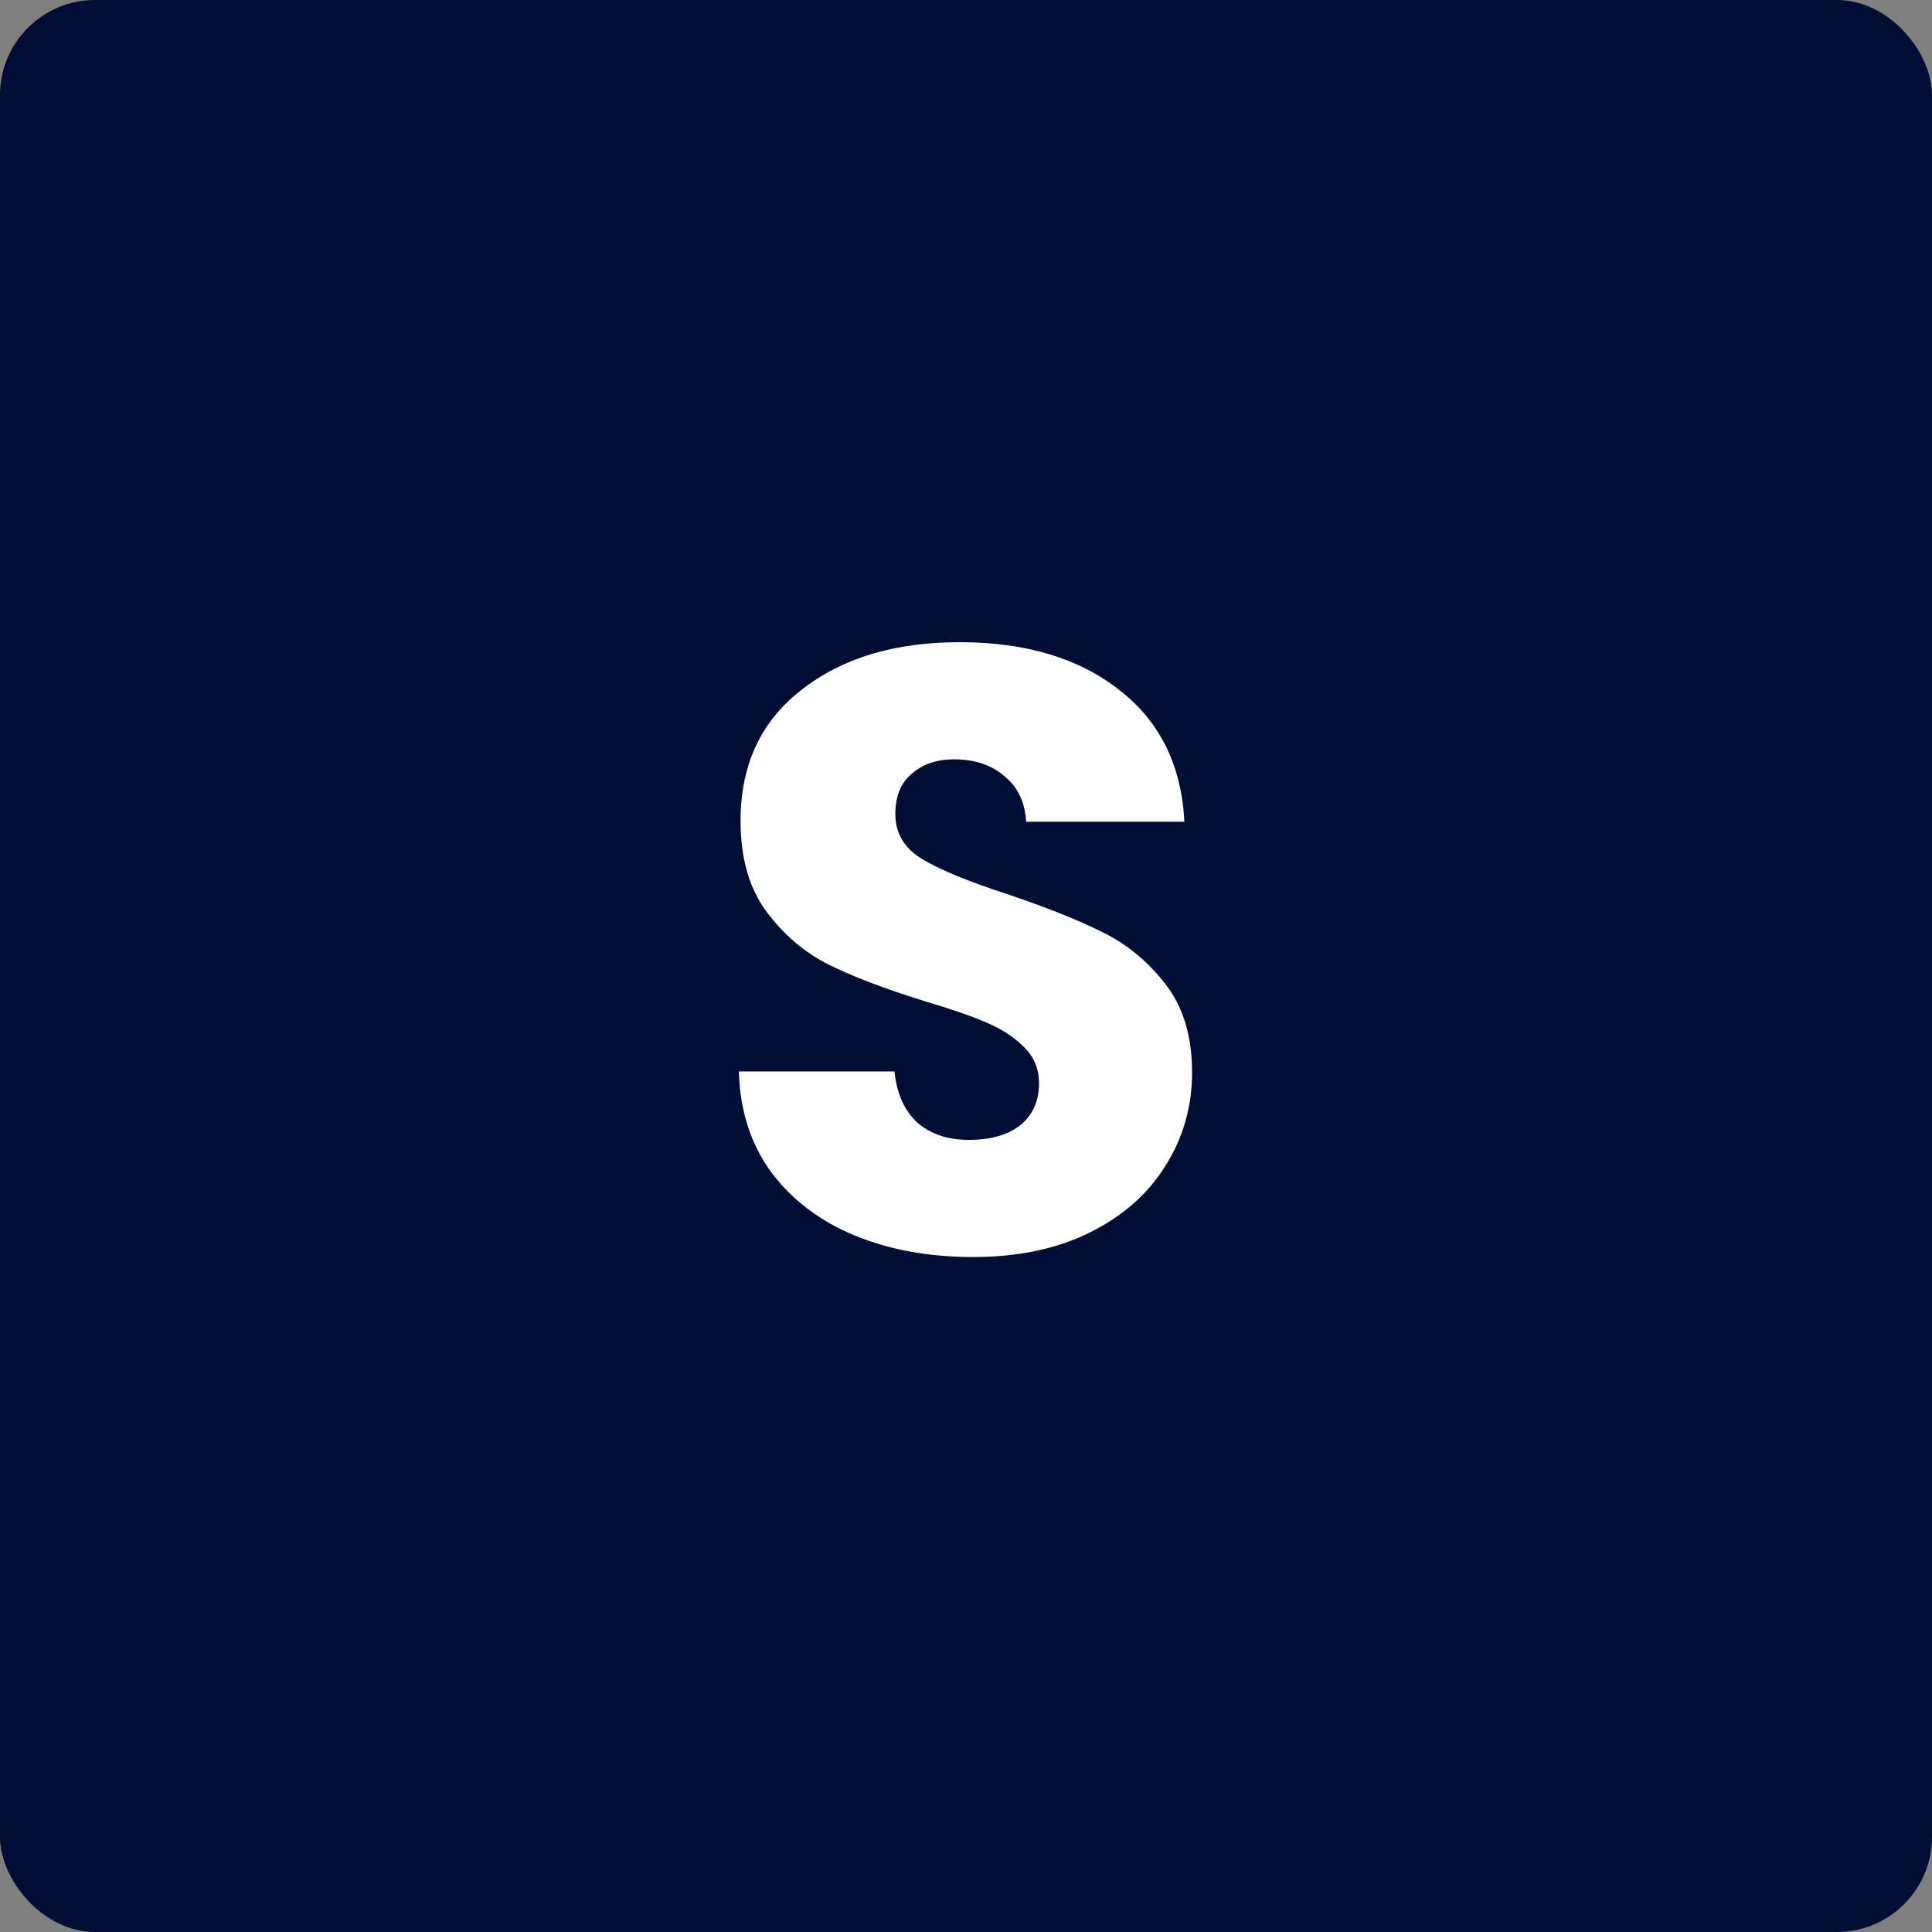
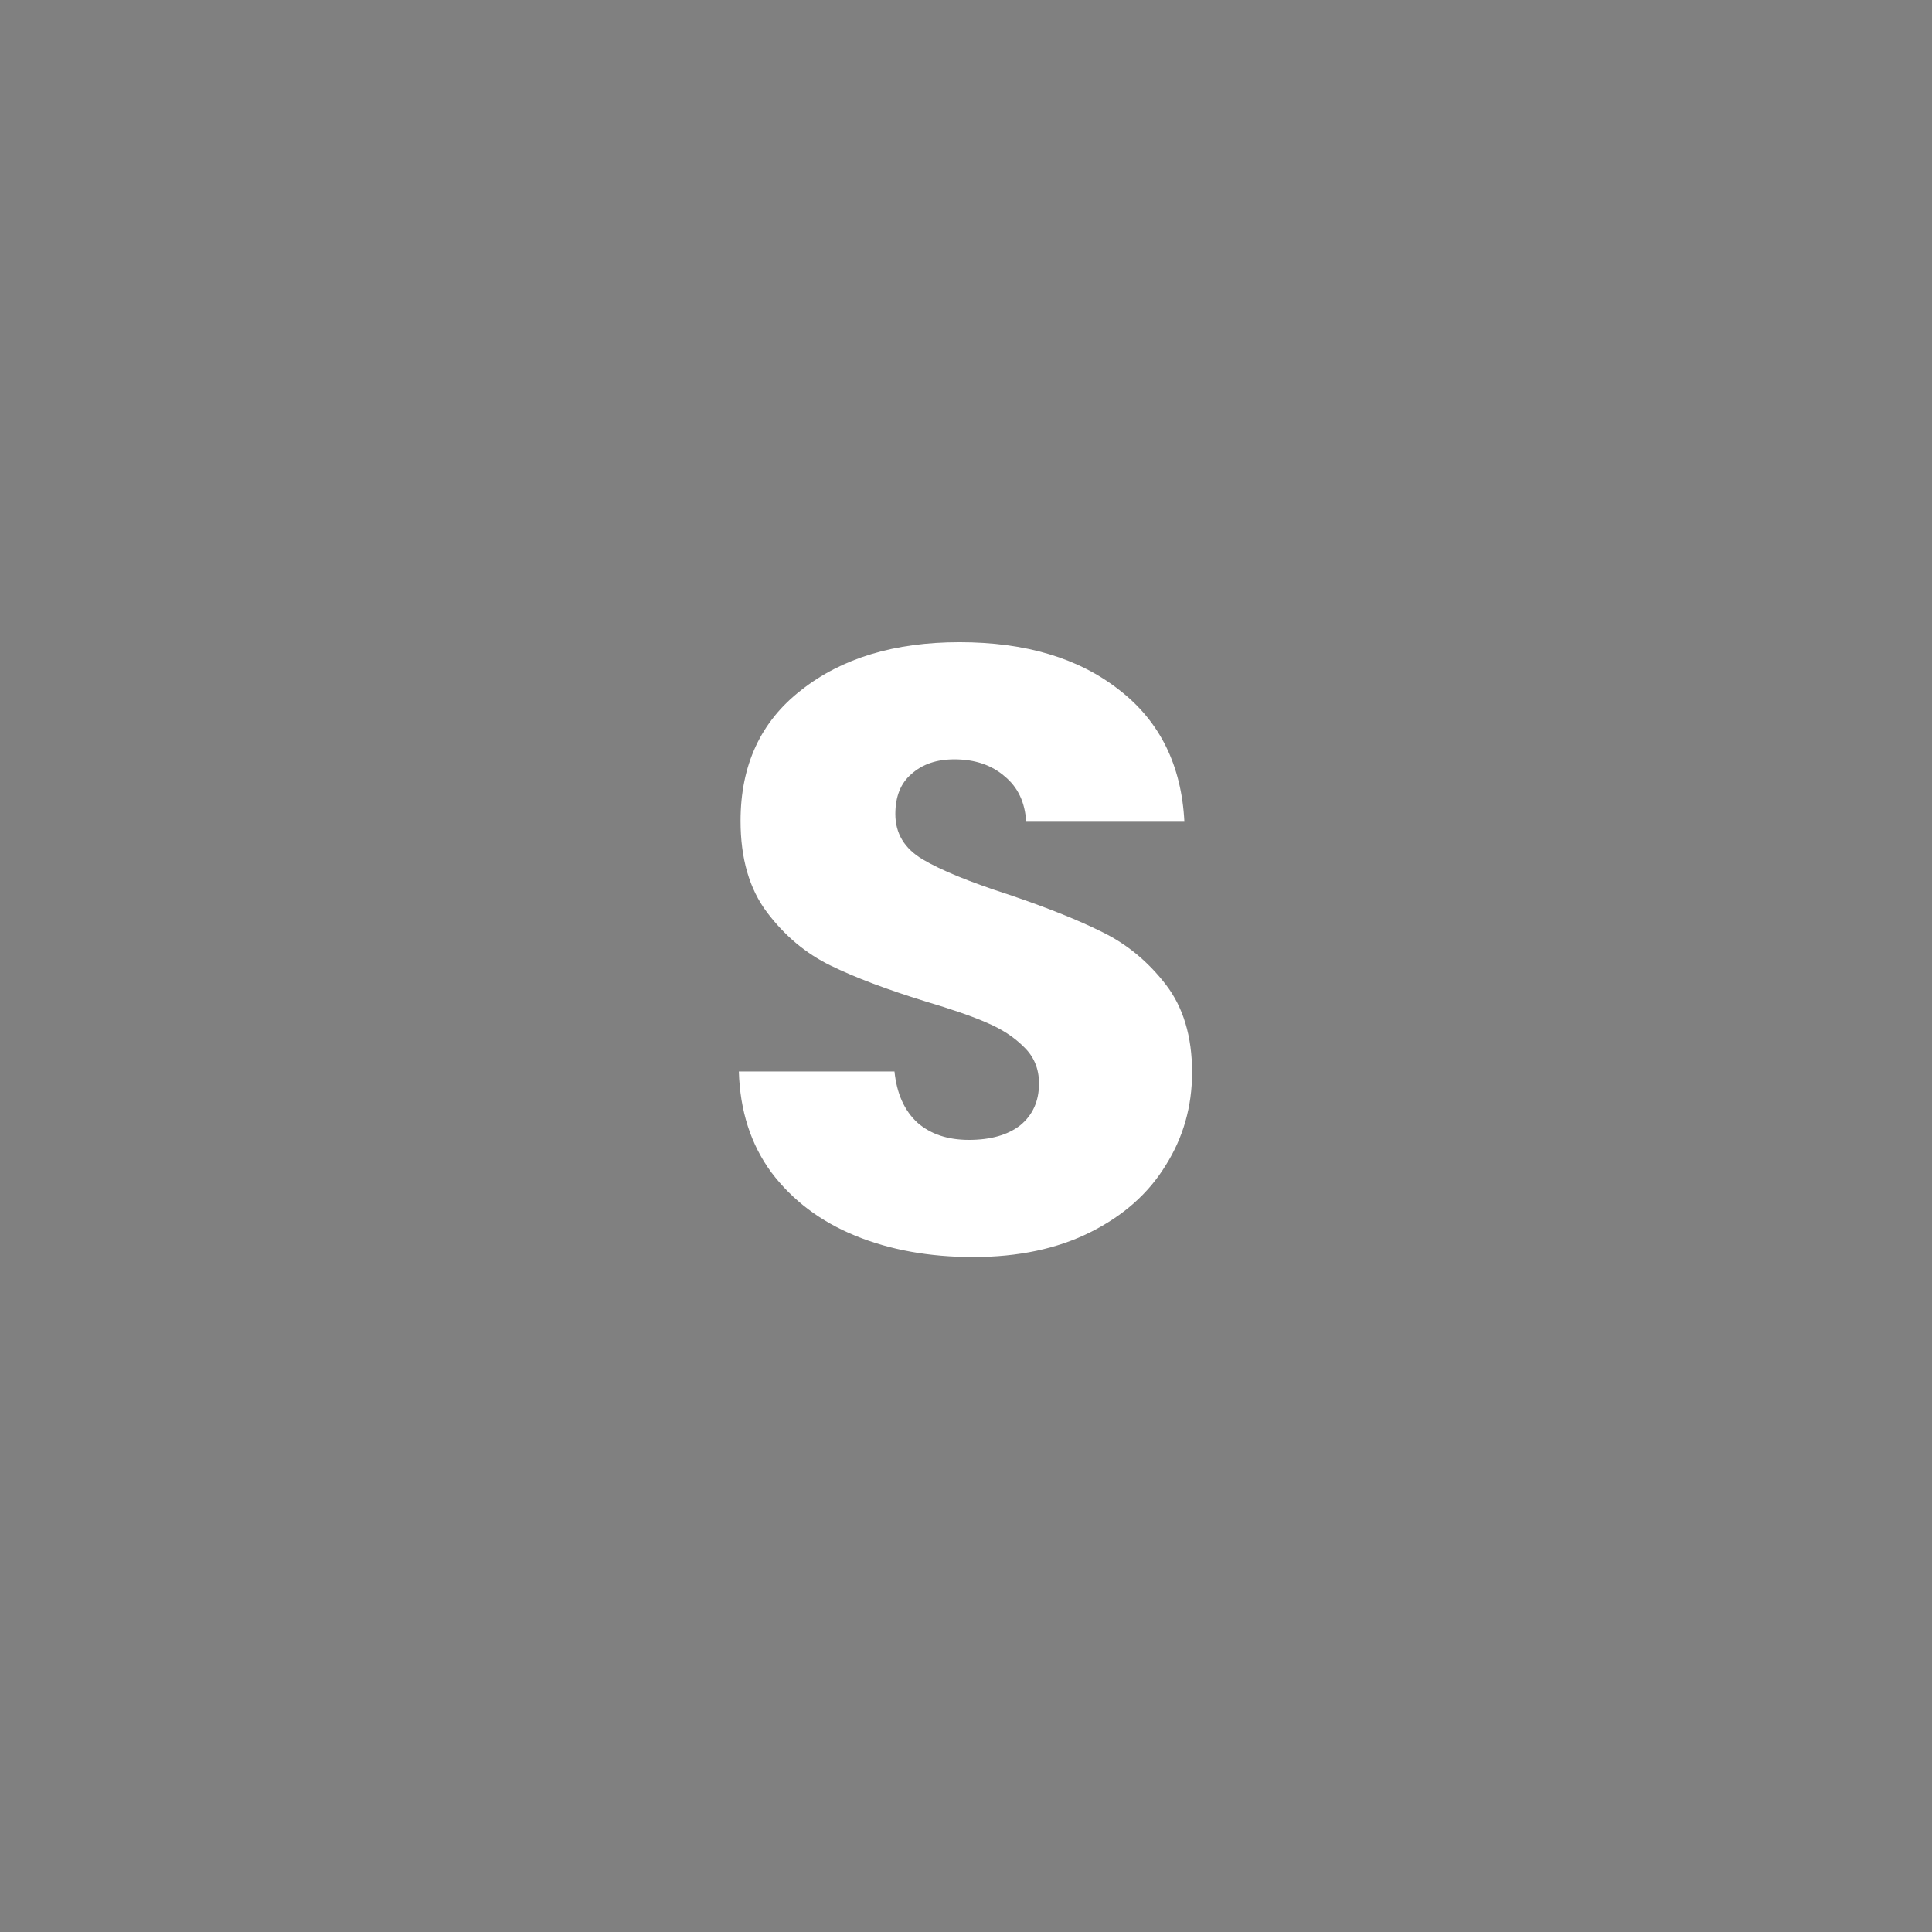
<svg xmlns="http://www.w3.org/2000/svg" width="61" height="61" viewBox="0 0 61 61" fill="none">
  <rect x="0" y="0" width="61" height="61" fill="#808080" stroke="none" />
-   <rect width="61" height="61" rx="3" fill="#000E36" />
  <path d="M30.726 39.689C29.34 39.689 28.098 39.464 27 39.014C25.902 38.564 25.02 37.898 24.354 37.016C23.706 36.134 23.364 35.072 23.328 33.83H28.242C28.314 34.532 28.557 35.072 28.971 35.45C29.385 35.81 29.925 35.99 30.591 35.99C31.275 35.99 31.815 35.837 32.211 35.531C32.607 35.207 32.805 34.766 32.805 34.208C32.805 33.74 32.643 33.353 32.319 33.047C32.013 32.741 31.626 32.489 31.158 32.291C30.708 32.093 30.06 31.868 29.214 31.616C27.99 31.238 26.991 30.86 26.217 30.482C25.443 30.104 24.777 29.546 24.219 28.808C23.661 28.07 23.382 27.107 23.382 25.919C23.382 24.155 24.021 22.778 25.299 21.788C26.577 20.78 28.242 20.276 30.294 20.276C32.382 20.276 34.065 20.78 35.343 21.788C36.621 22.778 37.305 24.164 37.395 25.946H32.4C32.364 25.334 32.139 24.857 31.725 24.515C31.311 24.155 30.78 23.975 30.132 23.975C29.574 23.975 29.124 24.128 28.782 24.434C28.44 24.722 28.269 25.145 28.269 25.703C28.269 26.315 28.557 26.792 29.133 27.134C29.709 27.476 30.609 27.845 31.833 28.241C33.057 28.655 34.047 29.051 34.803 29.429C35.577 29.807 36.243 30.356 36.801 31.076C37.359 31.796 37.638 32.723 37.638 33.857C37.638 34.937 37.359 35.918 36.801 36.8C36.261 37.682 35.469 38.384 34.425 38.906C33.381 39.428 32.148 39.689 30.726 39.689Z" fill="white" />
</svg>